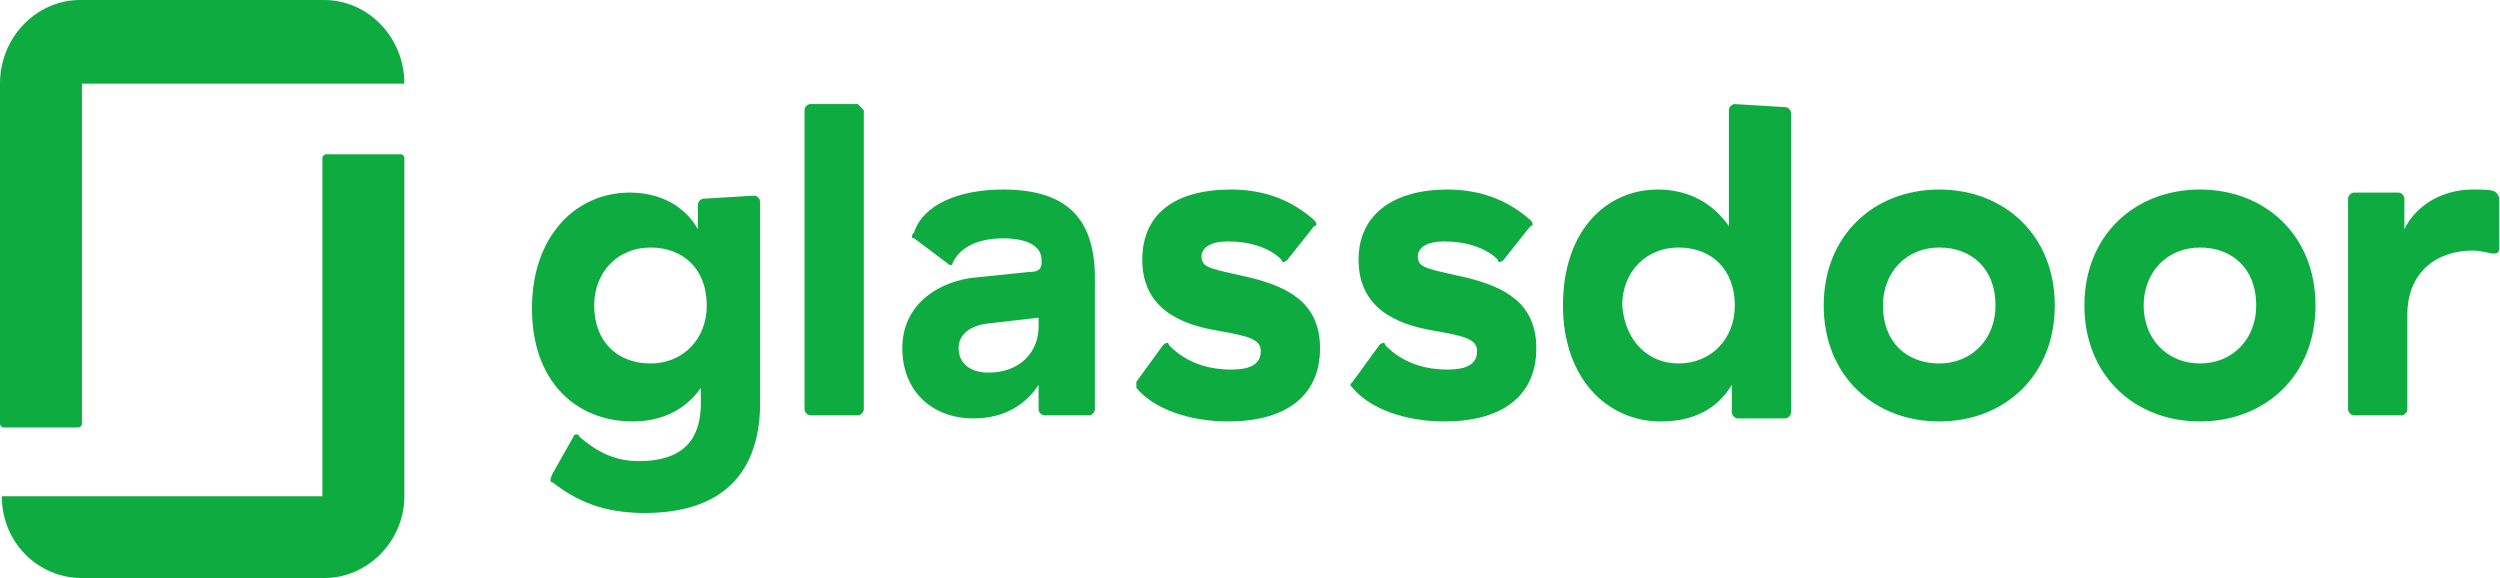
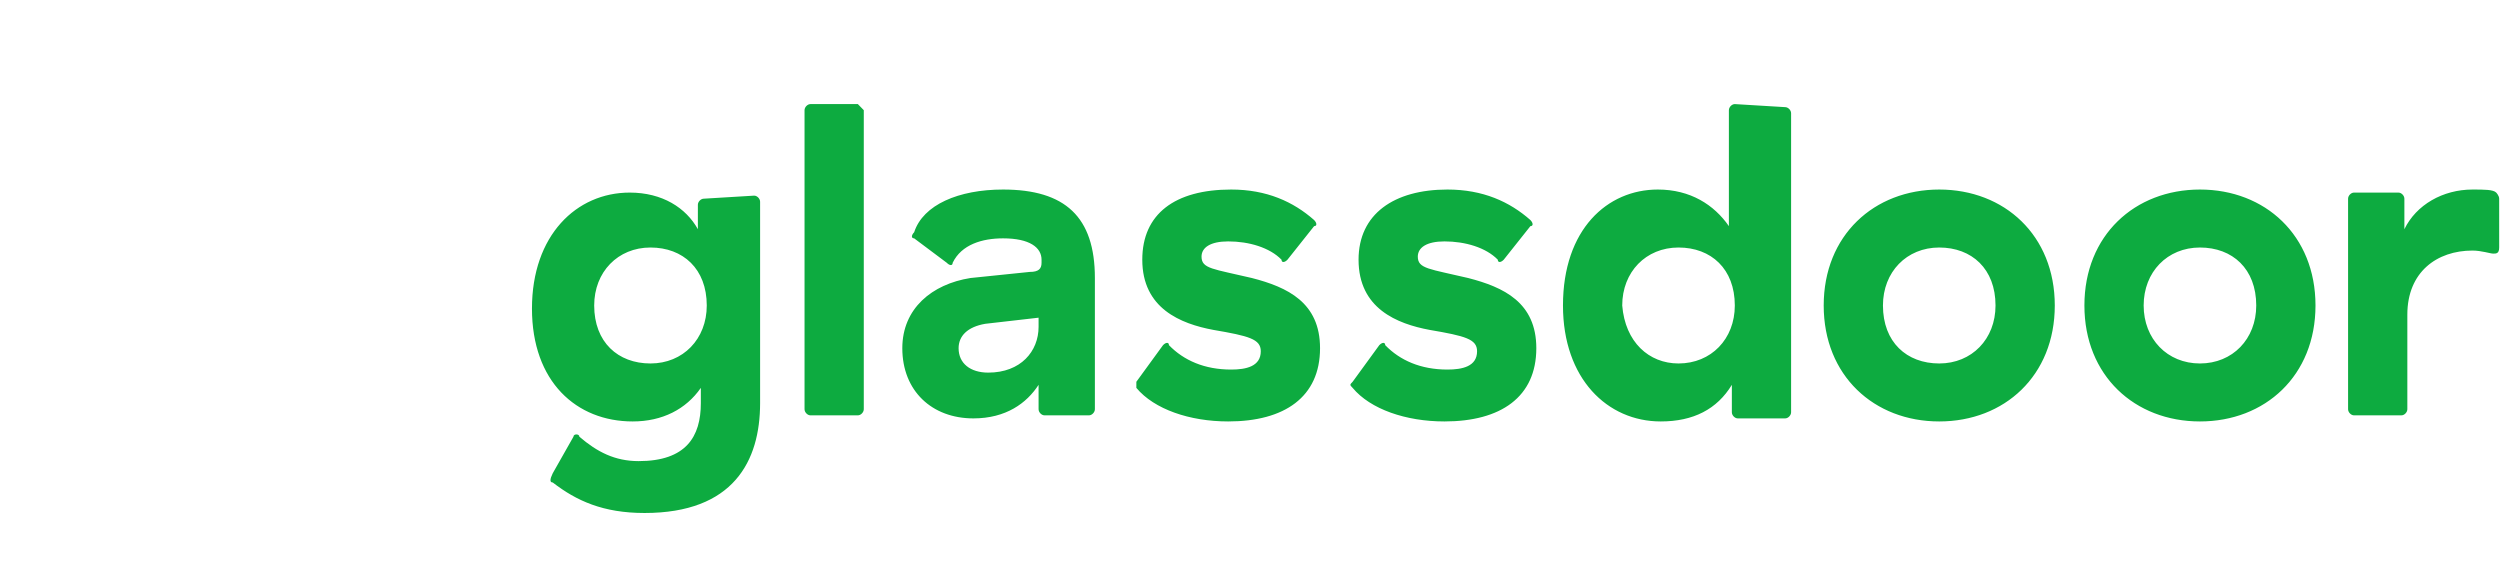
<svg xmlns="http://www.w3.org/2000/svg" width="173" height="40" viewBox="0 0 173 40" fill="none">
-   <path fill-rule="evenodd" clip-rule="evenodd" d="M172.943 13.749C172.943 13.538 172.738 13.327 172.738 13.327C172.533 13.116 171.918 13.116 171.098 13.116C169.048 13.116 167.203 14.171 166.383 15.861V13.749C166.383 13.538 166.178 13.327 165.973 13.327H162.897C162.692 13.327 162.487 13.538 162.487 13.749V28.319C162.487 28.53 162.692 28.742 162.897 28.742H166.178C166.383 28.742 166.588 28.53 166.588 28.319V21.773C166.588 18.817 168.638 17.339 171.098 17.339C171.713 17.339 172.328 17.55 172.533 17.55C172.738 17.55 172.943 17.55 172.943 17.128V13.749ZM152.237 13.116C156.747 13.116 160.232 16.283 160.232 21.14C160.232 25.997 156.747 29.164 152.237 29.164C147.726 29.164 144.241 25.997 144.241 21.14C144.241 16.283 147.726 13.116 152.237 13.116ZM152.237 25.152C154.492 25.152 156.132 23.462 156.132 21.14C156.132 18.606 154.492 17.128 152.237 17.128C149.981 17.128 148.341 18.817 148.341 21.14C148.341 23.462 149.981 25.152 152.237 25.152ZM134.195 13.116C138.705 13.116 142.191 16.283 142.191 21.14C142.191 25.997 138.705 29.164 134.195 29.164C129.685 29.164 126.2 25.997 126.2 21.14C126.2 16.283 129.685 13.116 134.195 13.116ZM134.195 25.152C136.45 25.152 138.09 23.462 138.09 21.14C138.09 18.606 136.45 17.128 134.195 17.128C131.94 17.128 130.3 18.817 130.3 21.14C130.3 23.674 131.94 25.152 134.195 25.152ZM123.534 7.414C123.739 7.414 123.944 7.625 123.944 7.836V28.53C123.944 28.742 123.739 28.953 123.534 28.953H120.254C120.049 28.953 119.844 28.742 119.844 28.53V26.63C118.819 28.319 117.179 29.164 114.924 29.164C111.233 29.164 108.158 26.208 108.158 21.14C108.158 15.861 111.233 13.116 114.719 13.116C116.974 13.116 118.614 14.171 119.639 15.649V7.625C119.639 7.414 119.844 7.203 120.049 7.203L123.534 7.414ZM116.154 25.152C118.409 25.152 120.049 23.462 120.049 21.14C120.049 18.606 118.409 17.128 116.154 17.128C113.899 17.128 112.258 18.817 112.258 21.14C112.463 23.674 114.104 25.152 116.154 25.152ZM106.313 24.096C106.313 27.475 103.853 29.164 99.957 29.164C97.292 29.164 94.832 28.319 93.602 26.841C93.397 26.63 93.397 26.63 93.602 26.419L95.447 23.885C95.652 23.674 95.857 23.674 95.857 23.885C96.882 24.941 98.317 25.574 100.162 25.574C101.188 25.574 102.213 25.363 102.213 24.307C102.213 23.462 101.393 23.251 98.932 22.829C96.677 22.407 94.012 21.351 94.012 17.972C94.012 14.805 96.472 13.116 100.162 13.116C102.623 13.116 104.468 13.96 105.903 15.227C106.108 15.438 106.108 15.649 105.903 15.649L104.058 17.972C103.853 18.183 103.648 18.183 103.648 17.972C102.828 17.128 101.393 16.705 99.957 16.705C98.727 16.705 98.112 17.128 98.112 17.761C98.112 18.606 98.932 18.606 101.598 19.239C104.058 19.873 106.313 20.929 106.313 24.096ZM91.347 24.096C91.347 27.475 88.887 29.164 84.991 29.164C82.326 29.164 79.866 28.319 78.636 26.841V26.419L80.481 23.885C80.686 23.674 80.891 23.674 80.891 23.885C81.916 24.941 83.351 25.574 85.196 25.574C86.221 25.574 87.246 25.363 87.246 24.307C87.246 23.462 86.426 23.251 83.966 22.829C81.711 22.407 79.046 21.351 79.046 17.972C79.046 14.805 81.301 13.116 85.196 13.116C87.656 13.116 89.502 13.96 90.937 15.227C91.142 15.438 91.142 15.649 90.937 15.649L89.092 17.972C88.887 18.183 88.682 18.183 88.682 17.972C87.862 17.128 86.426 16.705 84.991 16.705C83.761 16.705 83.146 17.128 83.146 17.761C83.146 18.606 83.966 18.606 86.631 19.239C89.092 19.873 91.347 20.929 91.347 24.096ZM69.41 13.116C73.715 13.116 75.766 15.016 75.766 19.239V28.319C75.766 28.53 75.561 28.742 75.356 28.742H72.28C72.075 28.742 71.87 28.53 71.87 28.319V26.63C71.05 27.897 69.615 28.953 67.36 28.953C64.49 28.953 62.44 27.052 62.44 24.096C62.44 21.351 64.49 19.662 67.155 19.239L71.255 18.817C71.87 18.817 72.075 18.606 72.075 18.183V17.972C72.075 17.128 71.255 16.494 69.41 16.494C67.975 16.494 66.54 16.916 65.925 18.183C65.925 18.395 65.72 18.395 65.515 18.183L63.26 16.494C63.054 16.494 63.054 16.283 63.26 16.072C63.875 14.171 66.335 13.116 69.41 13.116ZM71.87 22.618V21.984L68.18 22.407C66.95 22.618 66.335 23.251 66.335 24.096C66.335 25.152 67.155 25.785 68.385 25.785C70.64 25.785 71.87 24.307 71.87 22.618ZM59.774 7.625V28.319C59.774 28.53 59.569 28.742 59.364 28.742H56.084C55.879 28.742 55.674 28.53 55.674 28.319V7.625C55.674 7.414 55.879 7.203 56.084 7.203H59.364L59.774 7.625ZM52.189 13.538C52.394 13.538 52.599 13.749 52.599 13.96V27.897C52.599 31.909 50.754 35.499 44.603 35.499C41.733 35.499 39.888 34.654 38.248 33.387C38.043 33.387 38.043 33.176 38.248 32.754L39.683 30.22C39.683 30.009 40.093 30.009 40.093 30.22C41.323 31.276 42.553 31.909 44.193 31.909C47.473 31.909 48.498 30.22 48.498 27.897V26.841C47.473 28.319 45.833 29.164 43.783 29.164C39.888 29.164 36.812 26.419 36.812 21.351C36.812 16.283 39.888 13.327 43.578 13.327C45.833 13.327 47.473 14.383 48.293 15.861V14.171C48.293 13.96 48.498 13.749 48.703 13.749L52.189 13.538ZM45.013 25.152C47.268 25.152 48.908 23.462 48.908 21.14C48.908 18.606 47.268 17.128 45.013 17.128C42.758 17.128 41.118 18.817 41.118 21.14C41.118 23.674 42.758 25.152 45.013 25.152Z" fill="#0DAB40" />
-   <path fill-rule="evenodd" clip-rule="evenodd" d="M22.436 34.341H0.126C0.126 37.556 2.647 40 5.672 40H22.436C25.462 40 27.982 37.428 27.982 34.341V10.932C27.982 10.804 27.856 10.675 27.73 10.675H22.562C22.436 10.675 22.31 10.804 22.31 10.932V34.341H22.436ZM22.436 0C25.462 0 27.982 2.572 27.982 5.788H5.672V29.325C5.672 29.453 5.546 29.582 5.42 29.582H0.252C0.126 29.582 0 29.453 0 29.325V5.788C0 2.572 2.521 0 5.546 0H22.436Z" fill="#0DAB40" />
+   <path fill-rule="evenodd" clip-rule="evenodd" d="M172.943 13.749C172.943 13.538 172.738 13.327 172.738 13.327C172.533 13.116 171.918 13.116 171.098 13.116C169.048 13.116 167.203 14.171 166.383 15.861V13.749C166.383 13.538 166.178 13.327 165.973 13.327H162.897C162.692 13.327 162.487 13.538 162.487 13.749V28.319C162.487 28.53 162.692 28.742 162.897 28.742H166.178C166.383 28.742 166.588 28.53 166.588 28.319V21.773C166.588 18.817 168.638 17.339 171.098 17.339C171.713 17.339 172.328 17.55 172.533 17.55C172.738 17.55 172.943 17.55 172.943 17.128V13.749ZM152.237 13.116C156.747 13.116 160.232 16.283 160.232 21.14C160.232 25.997 156.747 29.164 152.237 29.164C147.726 29.164 144.241 25.997 144.241 21.14C144.241 16.283 147.726 13.116 152.237 13.116ZM152.237 25.152C154.492 25.152 156.132 23.462 156.132 21.14C156.132 18.606 154.492 17.128 152.237 17.128C149.981 17.128 148.341 18.817 148.341 21.14C148.341 23.462 149.981 25.152 152.237 25.152ZM134.195 13.116C138.705 13.116 142.191 16.283 142.191 21.14C142.191 25.997 138.705 29.164 134.195 29.164C129.685 29.164 126.2 25.997 126.2 21.14C126.2 16.283 129.685 13.116 134.195 13.116ZM134.195 25.152C136.45 25.152 138.09 23.462 138.09 21.14C138.09 18.606 136.45 17.128 134.195 17.128C131.94 17.128 130.3 18.817 130.3 21.14C130.3 23.674 131.94 25.152 134.195 25.152ZM123.534 7.414C123.739 7.414 123.944 7.625 123.944 7.836V28.53C123.944 28.742 123.739 28.953 123.534 28.953H120.254C120.049 28.953 119.844 28.742 119.844 28.53V26.63C118.819 28.319 117.179 29.164 114.924 29.164C111.233 29.164 108.158 26.208 108.158 21.14C108.158 15.861 111.233 13.116 114.719 13.116C116.974 13.116 118.614 14.171 119.639 15.649V7.625C119.639 7.414 119.844 7.203 120.049 7.203L123.534 7.414ZM116.154 25.152C118.409 25.152 120.049 23.462 120.049 21.14C120.049 18.606 118.409 17.128 116.154 17.128C113.899 17.128 112.258 18.817 112.258 21.14C112.463 23.674 114.104 25.152 116.154 25.152ZM106.313 24.096C106.313 27.475 103.853 29.164 99.957 29.164C97.292 29.164 94.832 28.319 93.602 26.841C93.397 26.63 93.397 26.63 93.602 26.419L95.447 23.885C95.652 23.674 95.857 23.674 95.857 23.885C96.882 24.941 98.317 25.574 100.162 25.574C101.188 25.574 102.213 25.363 102.213 24.307C102.213 23.462 101.393 23.251 98.932 22.829C96.677 22.407 94.012 21.351 94.012 17.972C94.012 14.805 96.472 13.116 100.162 13.116C102.623 13.116 104.468 13.96 105.903 15.227C106.108 15.438 106.108 15.649 105.903 15.649L104.058 17.972C103.853 18.183 103.648 18.183 103.648 17.972C102.828 17.128 101.393 16.705 99.957 16.705C98.727 16.705 98.112 17.128 98.112 17.761C98.112 18.606 98.932 18.606 101.598 19.239C104.058 19.873 106.313 20.929 106.313 24.096ZM91.347 24.096C91.347 27.475 88.887 29.164 84.991 29.164C82.326 29.164 79.866 28.319 78.636 26.841V26.419L80.481 23.885C80.686 23.674 80.891 23.674 80.891 23.885C81.916 24.941 83.351 25.574 85.196 25.574C86.221 25.574 87.246 25.363 87.246 24.307C87.246 23.462 86.426 23.251 83.966 22.829C81.711 22.407 79.046 21.351 79.046 17.972C79.046 14.805 81.301 13.116 85.196 13.116C87.656 13.116 89.502 13.96 90.937 15.227C91.142 15.438 91.142 15.649 90.937 15.649L89.092 17.972C88.887 18.183 88.682 18.183 88.682 17.972C87.862 17.128 86.426 16.705 84.991 16.705C83.761 16.705 83.146 17.128 83.146 17.761C83.146 18.606 83.966 18.606 86.631 19.239C89.092 19.873 91.347 20.929 91.347 24.096ZM69.41 13.116C73.715 13.116 75.766 15.016 75.766 19.239V28.319C75.766 28.53 75.561 28.742 75.356 28.742H72.28C72.075 28.742 71.87 28.53 71.87 28.319V26.63C71.05 27.897 69.615 28.953 67.36 28.953C64.49 28.953 62.44 27.052 62.44 24.096C62.44 21.351 64.49 19.662 67.155 19.239L71.255 18.817C71.87 18.817 72.075 18.606 72.075 18.183V17.972C72.075 17.128 71.255 16.494 69.41 16.494C67.975 16.494 66.54 16.916 65.925 18.183C65.925 18.395 65.72 18.395 65.515 18.183L63.26 16.494C63.054 16.494 63.054 16.283 63.26 16.072C63.875 14.171 66.335 13.116 69.41 13.116ZM71.87 22.618V21.984L68.18 22.407C66.95 22.618 66.335 23.251 66.335 24.096C66.335 25.152 67.155 25.785 68.385 25.785C70.64 25.785 71.87 24.307 71.87 22.618ZM59.774 7.625V28.319C59.774 28.53 59.569 28.742 59.364 28.742H56.084C55.879 28.742 55.674 28.53 55.674 28.319V7.625C55.674 7.414 55.879 7.203 56.084 7.203H59.364L59.774 7.625ZM52.189 13.538C52.394 13.538 52.599 13.749 52.599 13.96V27.897C52.599 31.909 50.754 35.499 44.603 35.499C41.733 35.499 39.888 34.654 38.248 33.387C38.043 33.387 38.043 33.176 38.248 32.754L39.683 30.22C39.683 30.009 40.093 30.009 40.093 30.22C41.323 31.276 42.553 31.909 44.193 31.909C47.473 31.909 48.498 30.22 48.498 27.897V26.841C47.473 28.319 45.833 29.164 43.783 29.164C39.888 29.164 36.812 26.419 36.812 21.351C36.812 16.283 39.888 13.327 43.578 13.327C45.833 13.327 47.473 14.383 48.293 15.861V14.171C48.293 13.96 48.498 13.749 48.703 13.749ZM45.013 25.152C47.268 25.152 48.908 23.462 48.908 21.14C48.908 18.606 47.268 17.128 45.013 17.128C42.758 17.128 41.118 18.817 41.118 21.14C41.118 23.674 42.758 25.152 45.013 25.152Z" fill="#0DAB40" />
</svg>